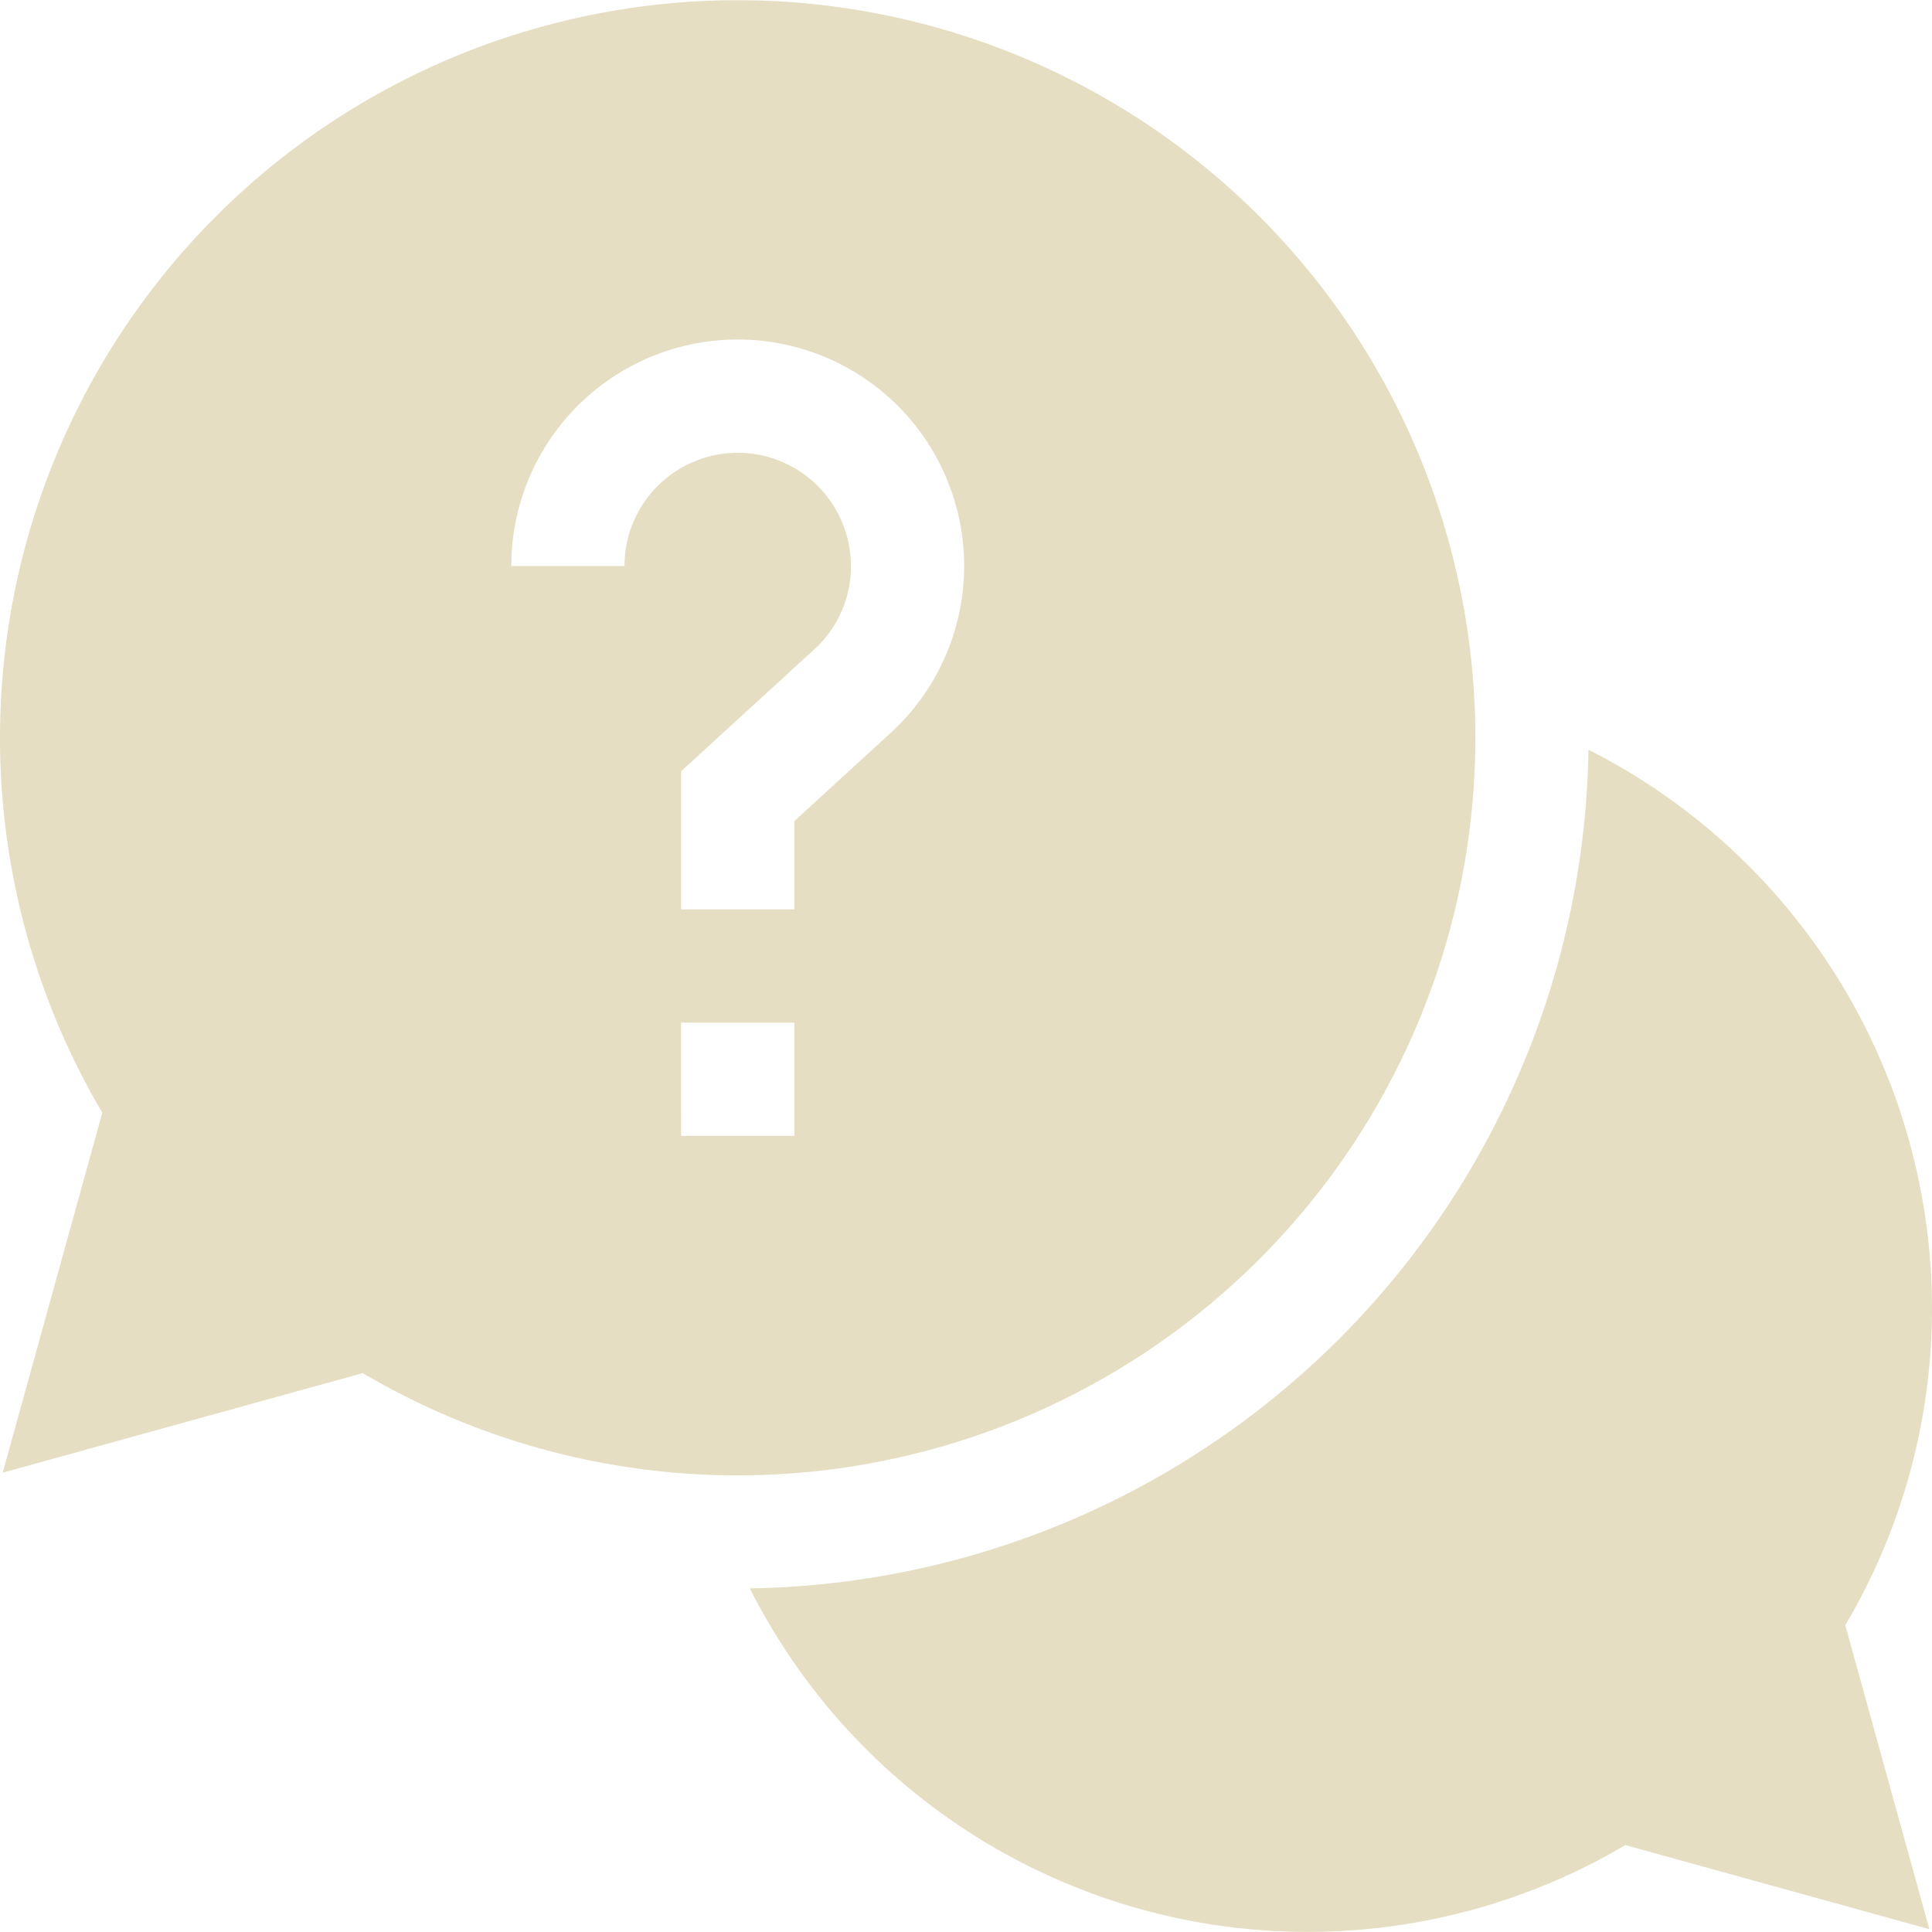
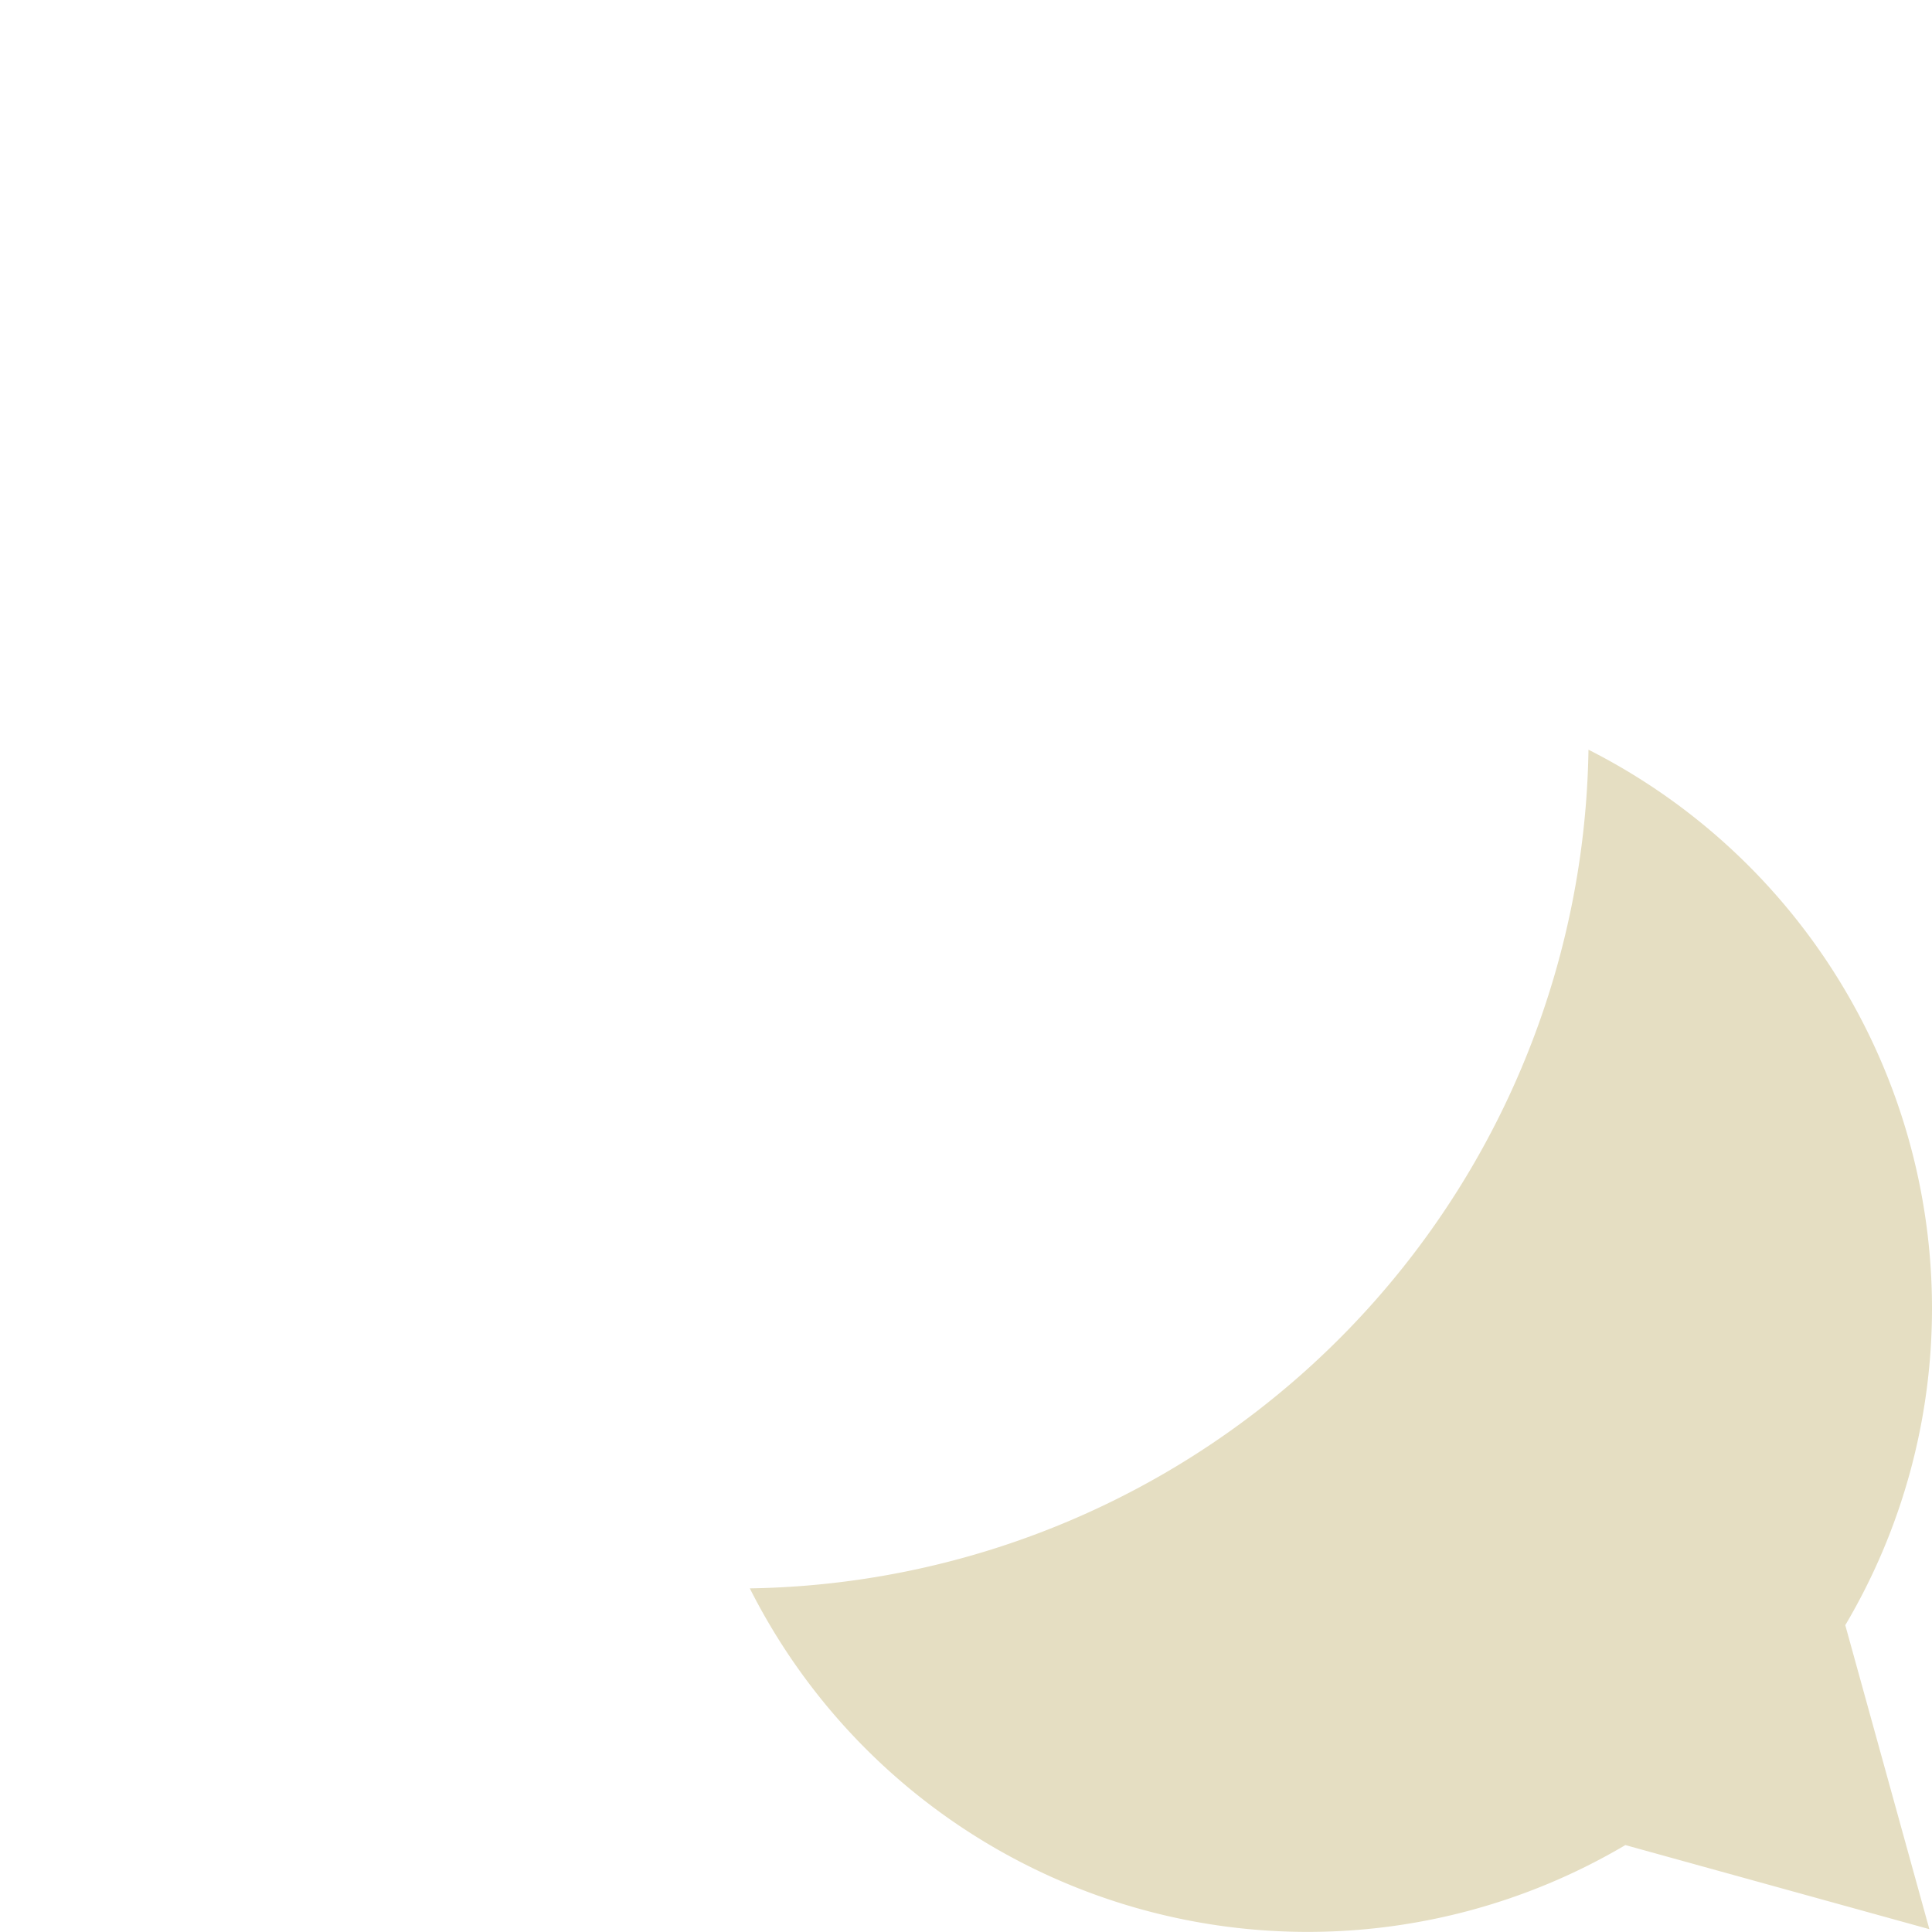
<svg xmlns="http://www.w3.org/2000/svg" id="Conseil" width="88" height="88" viewBox="0 0 88 88">
  <path id="Path_37112" data-name="Path 37112" d="M252.532,224.087a28.532,28.532,0,0,0-15.647-25.407,38.8,38.8,0,0,1-38.2,38.2,28.454,28.454,0,0,0,39.88,11.693l13.847,3.83-3.83-13.847A28.344,28.344,0,0,0,252.532,224.087Zm0,0" transform="translate(-164.532 -164.532)" fill="#e5dec2" />
-   <path id="Path_37113" data-name="Path 37113" d="M67.2,33.6A33.6,33.6,0,1,0,4.66,50.681L.123,67.079l16.4-4.535A33.608,33.608,0,0,0,67.2,33.6Zm-38.758-7.82H23.289a10.313,10.313,0,1,1,17.271,7.61L36.18,37.4v4.021H31.023V35.13l6.056-5.543a5.1,5.1,0,0,0,1.679-3.806,5.156,5.156,0,1,0-10.313,0Zm2.578,20.8H36.18v5.156H31.023Zm0,0" transform="translate(0)" fill="#e5dec2" />
</svg>